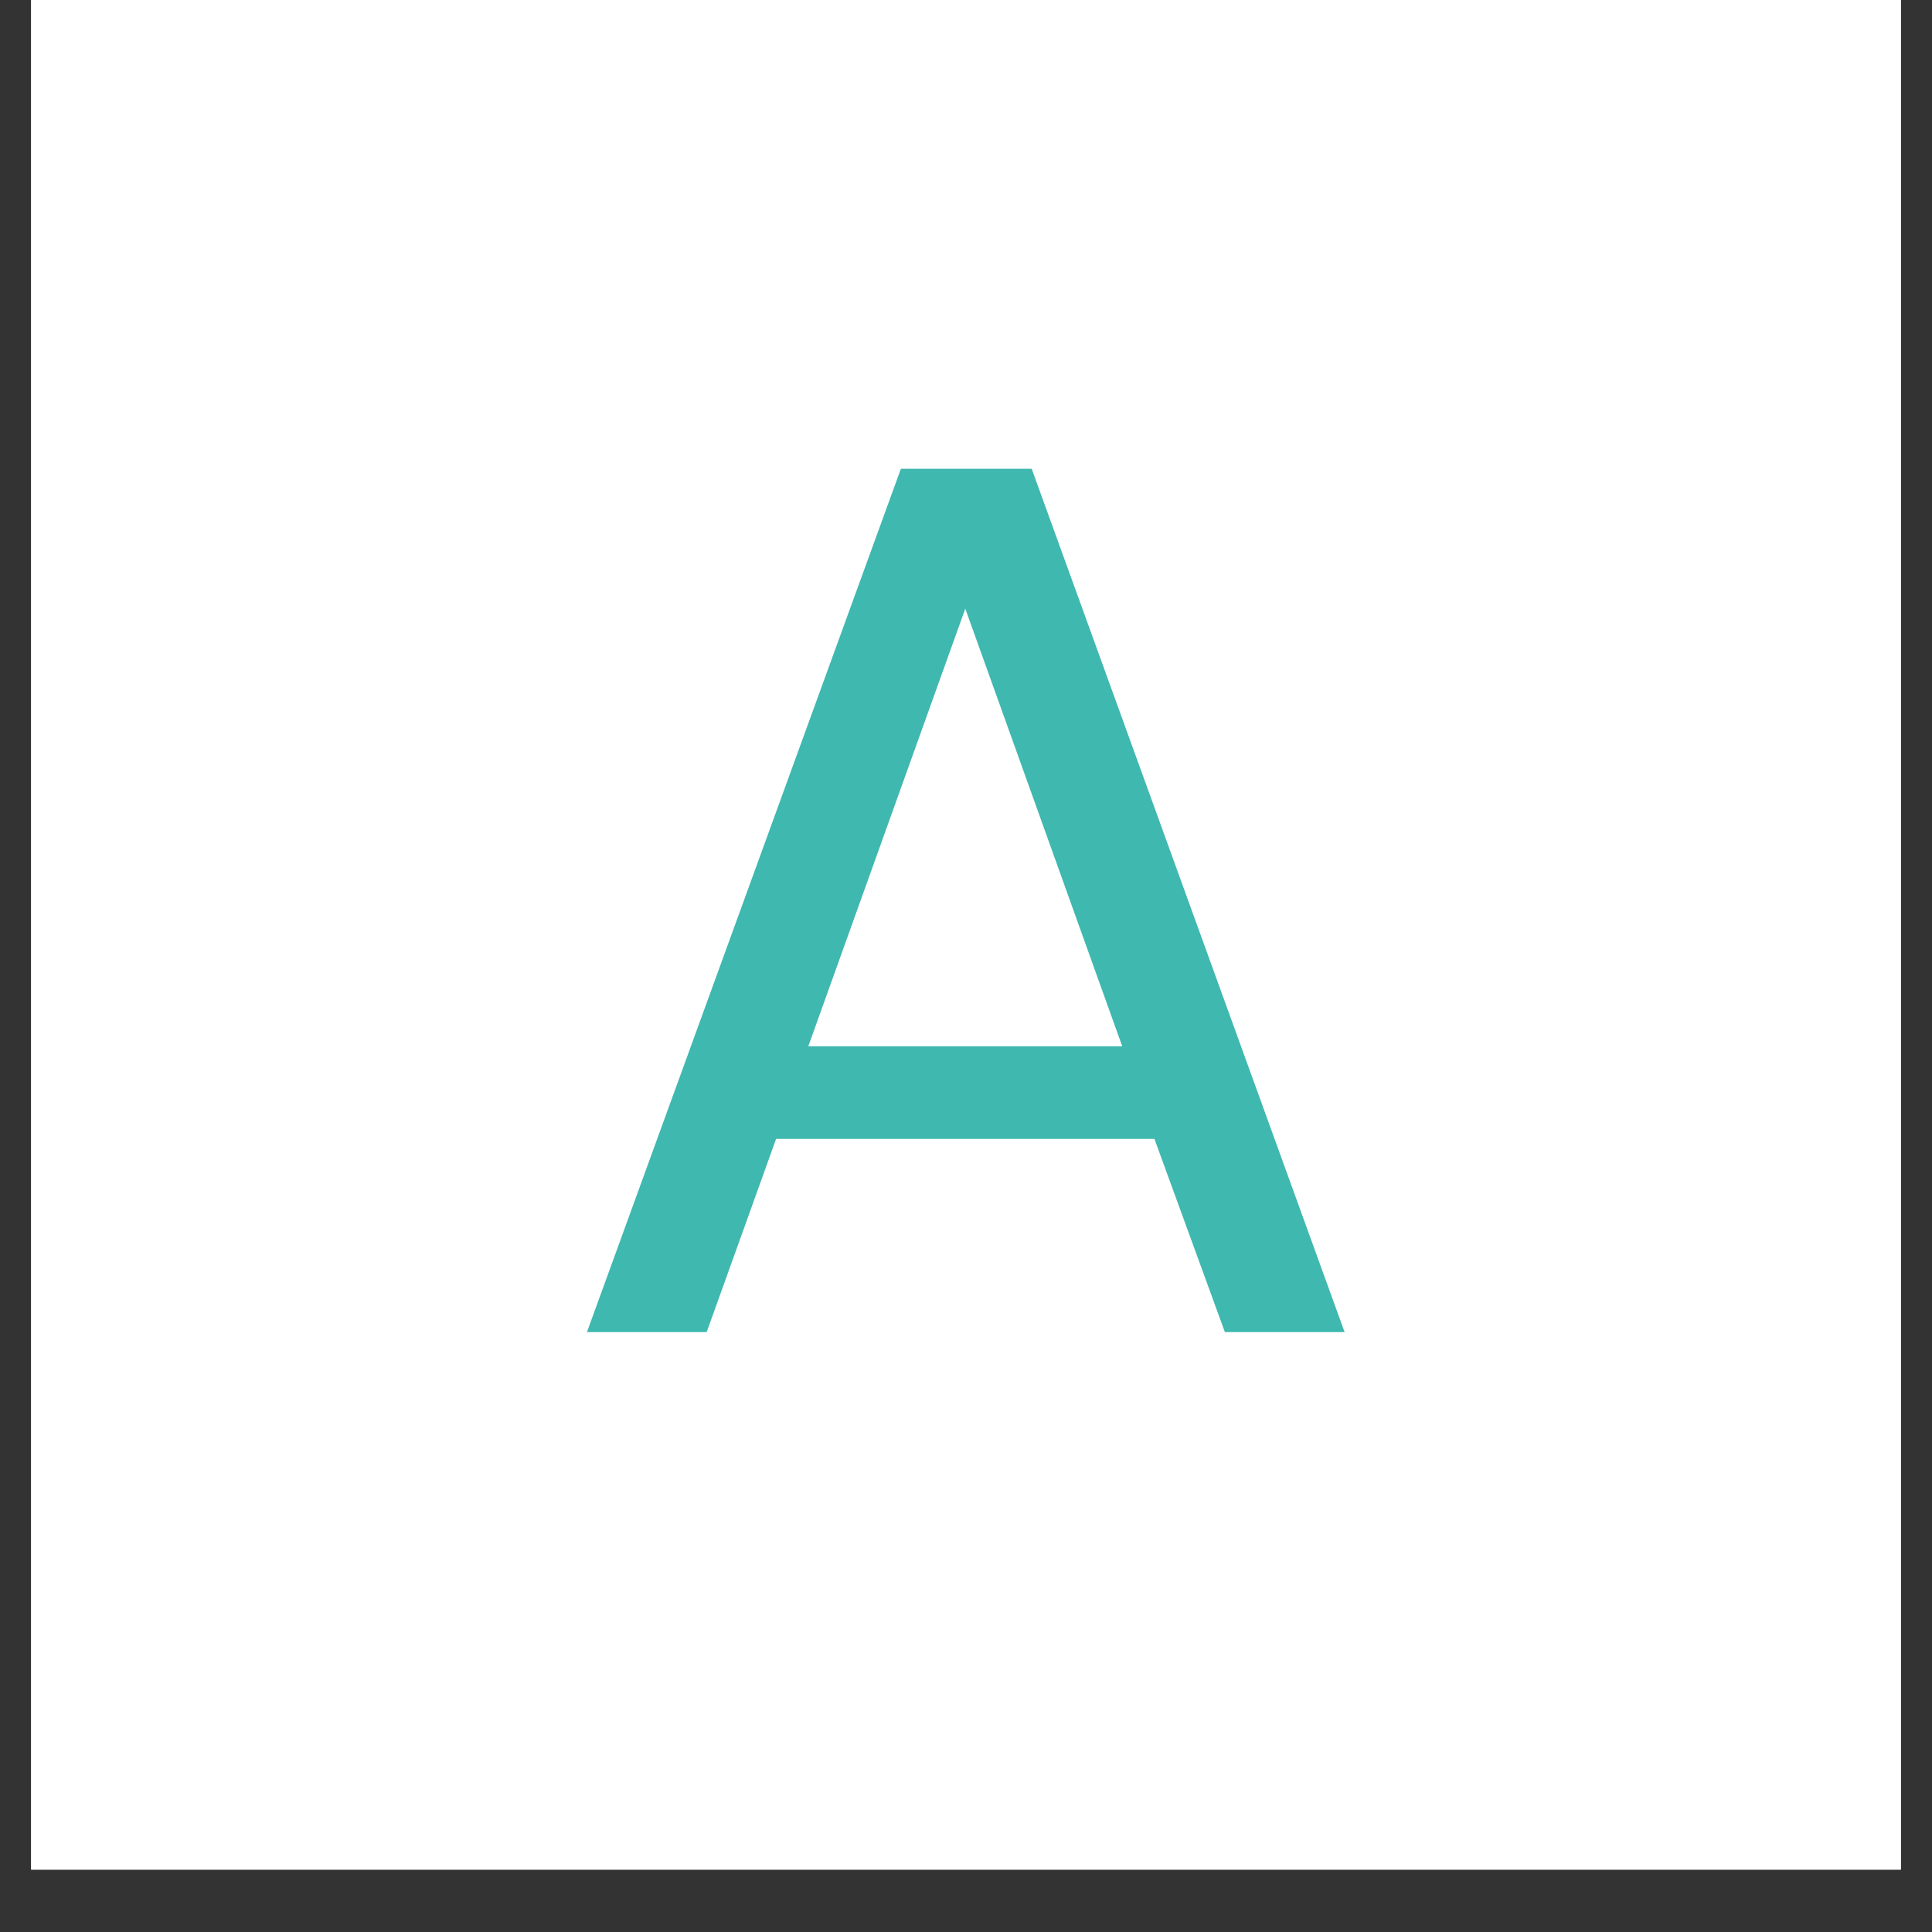
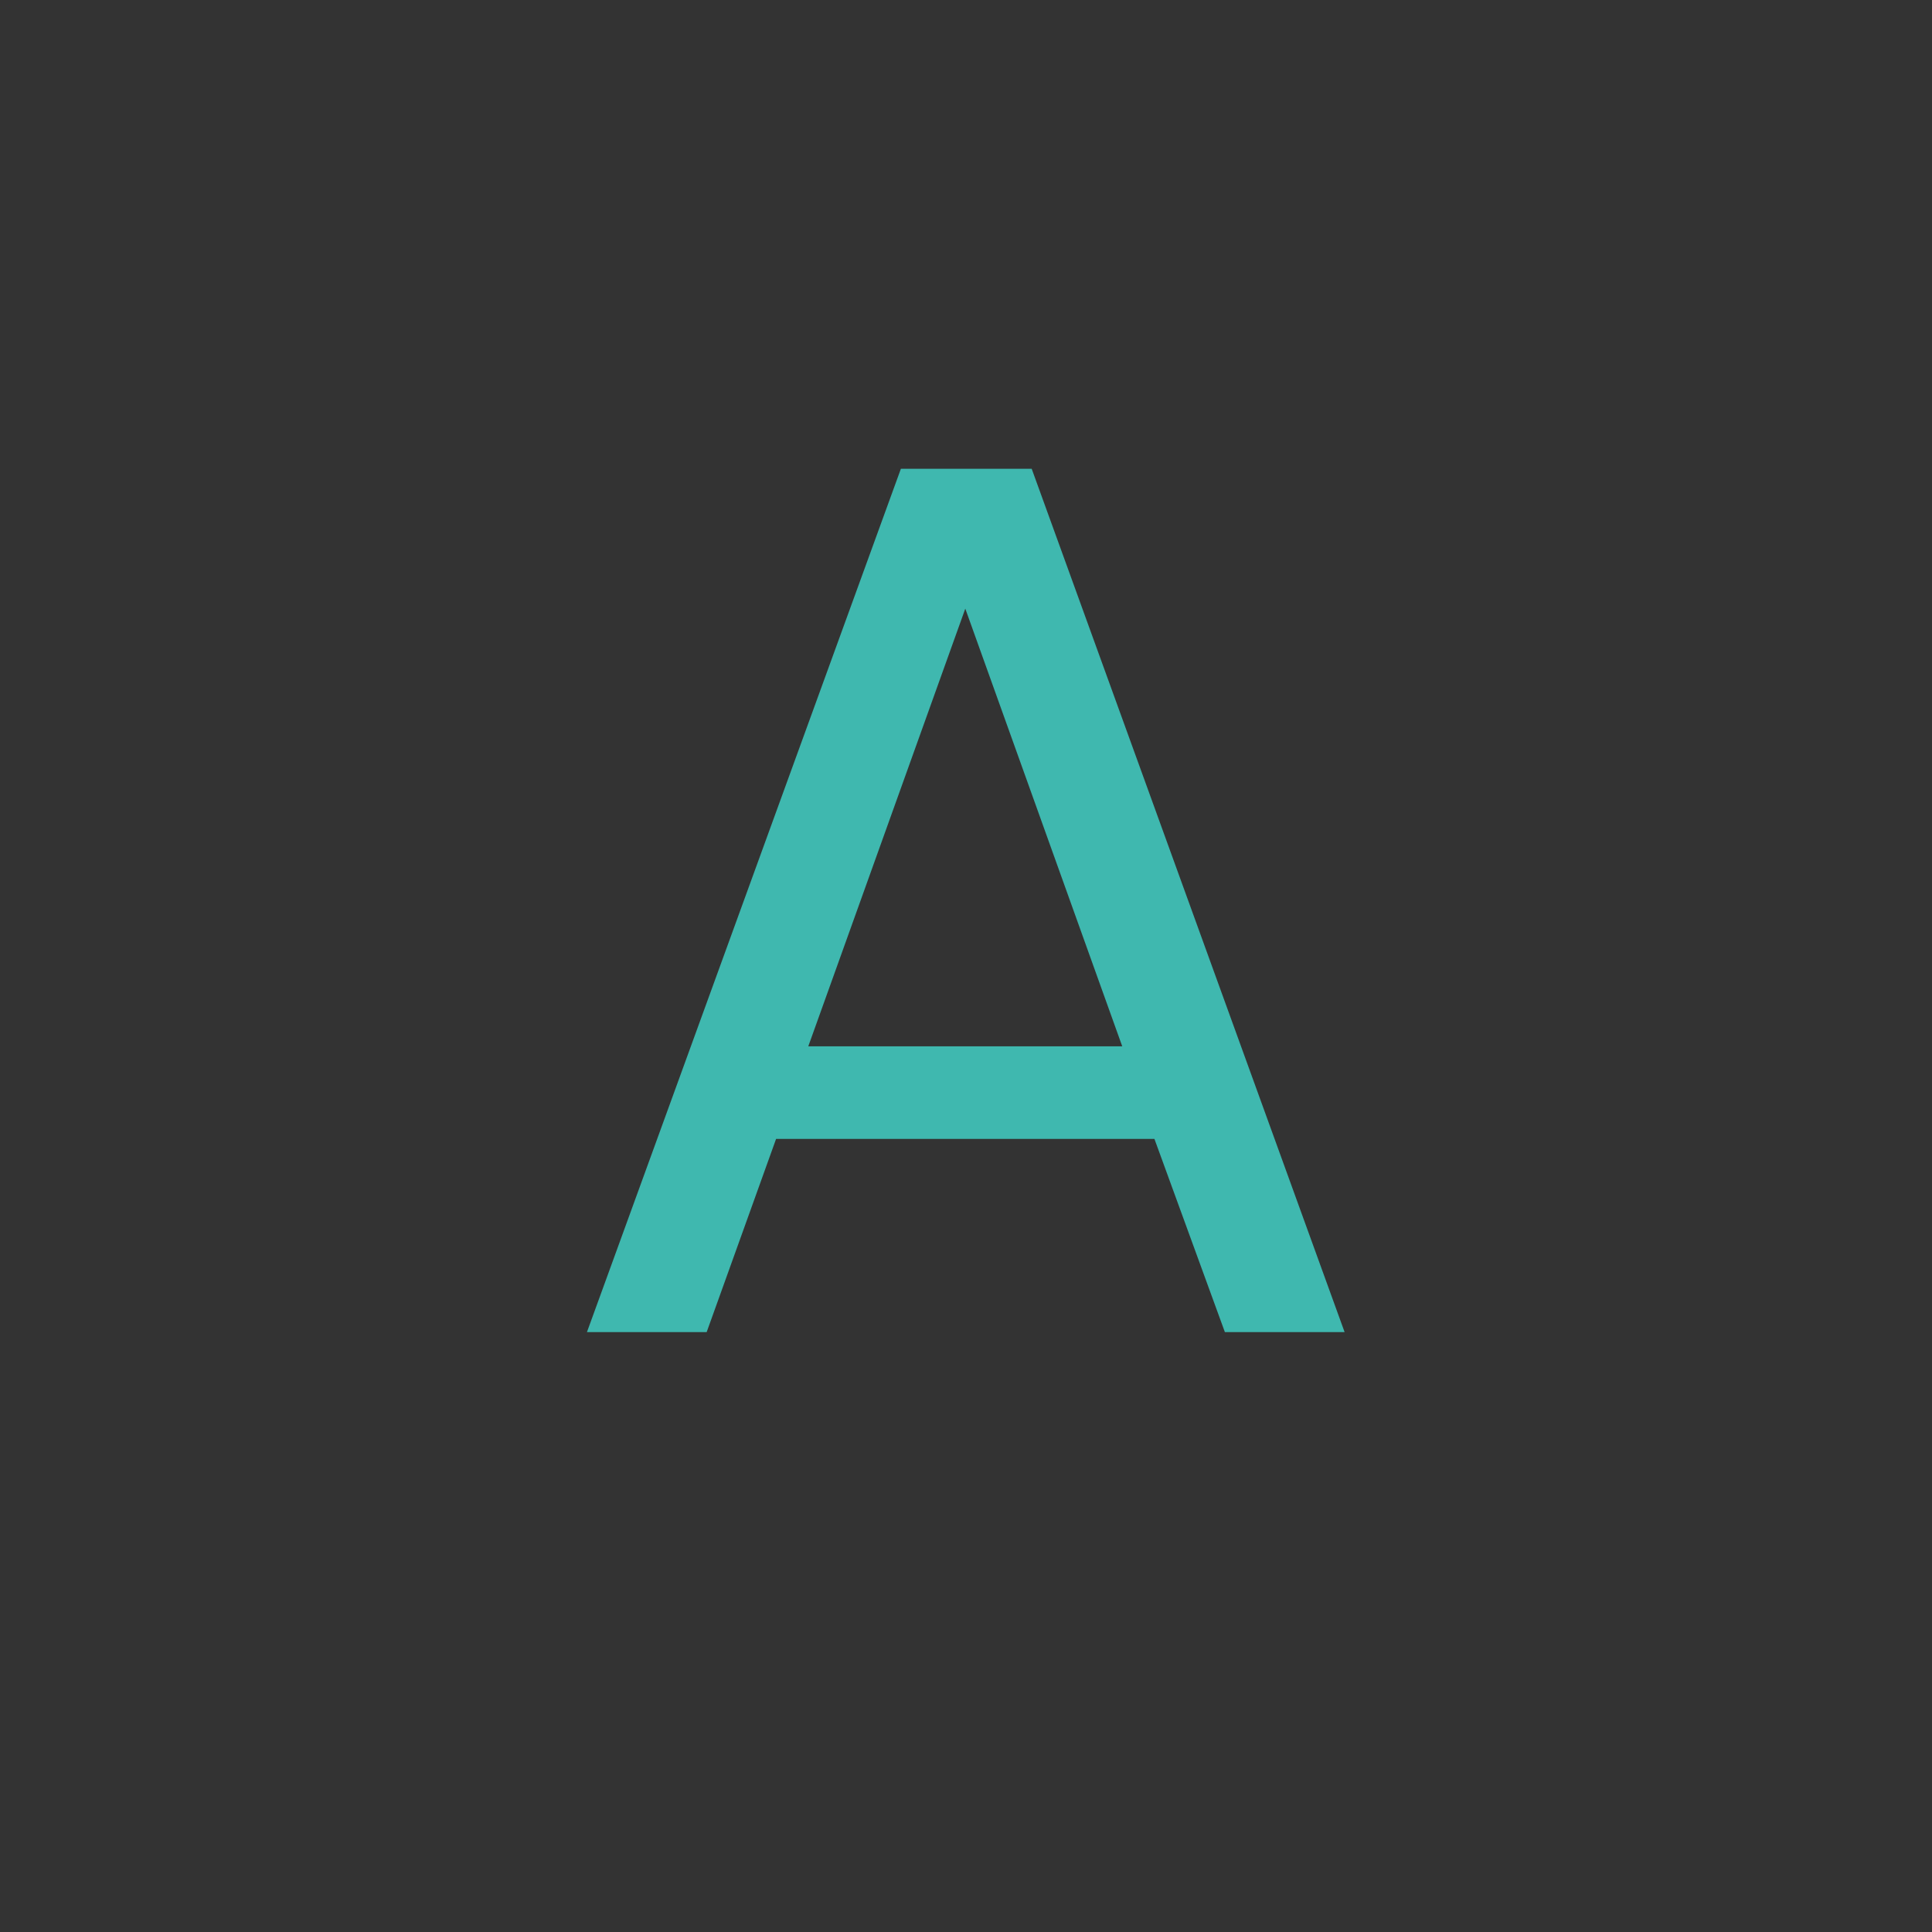
<svg xmlns="http://www.w3.org/2000/svg" width="40" zoomAndPan="magnify" viewBox="0 0 30 30" height="40" preserveAspectRatio="xMidYMid meet" version="1.0">
  <rect x="0" y="0" width="30" height="30" fill="#333333" stroke="none" />
  <defs>
    <g />
    <clipPath id="57d4044602">
-       <path d="M 0.484 0 L 29.516 0 L 29.516 29.031 L 0.484 29.031 Z M 0.484 0 " clip-rule="nonzero" />
-     </clipPath>
+       </clipPath>
  </defs>
  <g clip-path="url(#57d4044602)">
-     <path fill="#ffffff" d="M 0.484 0 L 29.516 0 L 29.516 29.031 L 0.484 29.031 Z M 0.484 0 " fill-opacity="1" fill-rule="nonzero" />
    <path fill="#ffffff" d="M 0.484 0 L 29.516 0 L 29.516 29.031 L 0.484 29.031 Z M 0.484 0 " fill-opacity="1" fill-rule="nonzero" />
  </g>
  <g fill="#3fb8af" fill-opacity="1">
    <g transform="translate(8.473, 20.685)">
      <g>
-         <path d="M 9.453 -3 L 3.578 -3 L 2.5 0 L 0.641 0 L 5.516 -13.406 L 7.547 -13.406 L 12.406 0 L 10.547 0 Z M 8.953 -4.438 L 6.516 -11.234 L 4.078 -4.438 Z M 8.953 -4.438 " />
+         <path d="M 9.453 -3 L 3.578 -3 L 2.5 0 L 0.641 0 L 5.516 -13.406 L 7.547 -13.406 L 12.406 0 L 10.547 0 Z M 8.953 -4.438 L 6.516 -11.234 L 4.078 -4.438 M 8.953 -4.438 " />
      </g>
    </g>
  </g>
</svg>